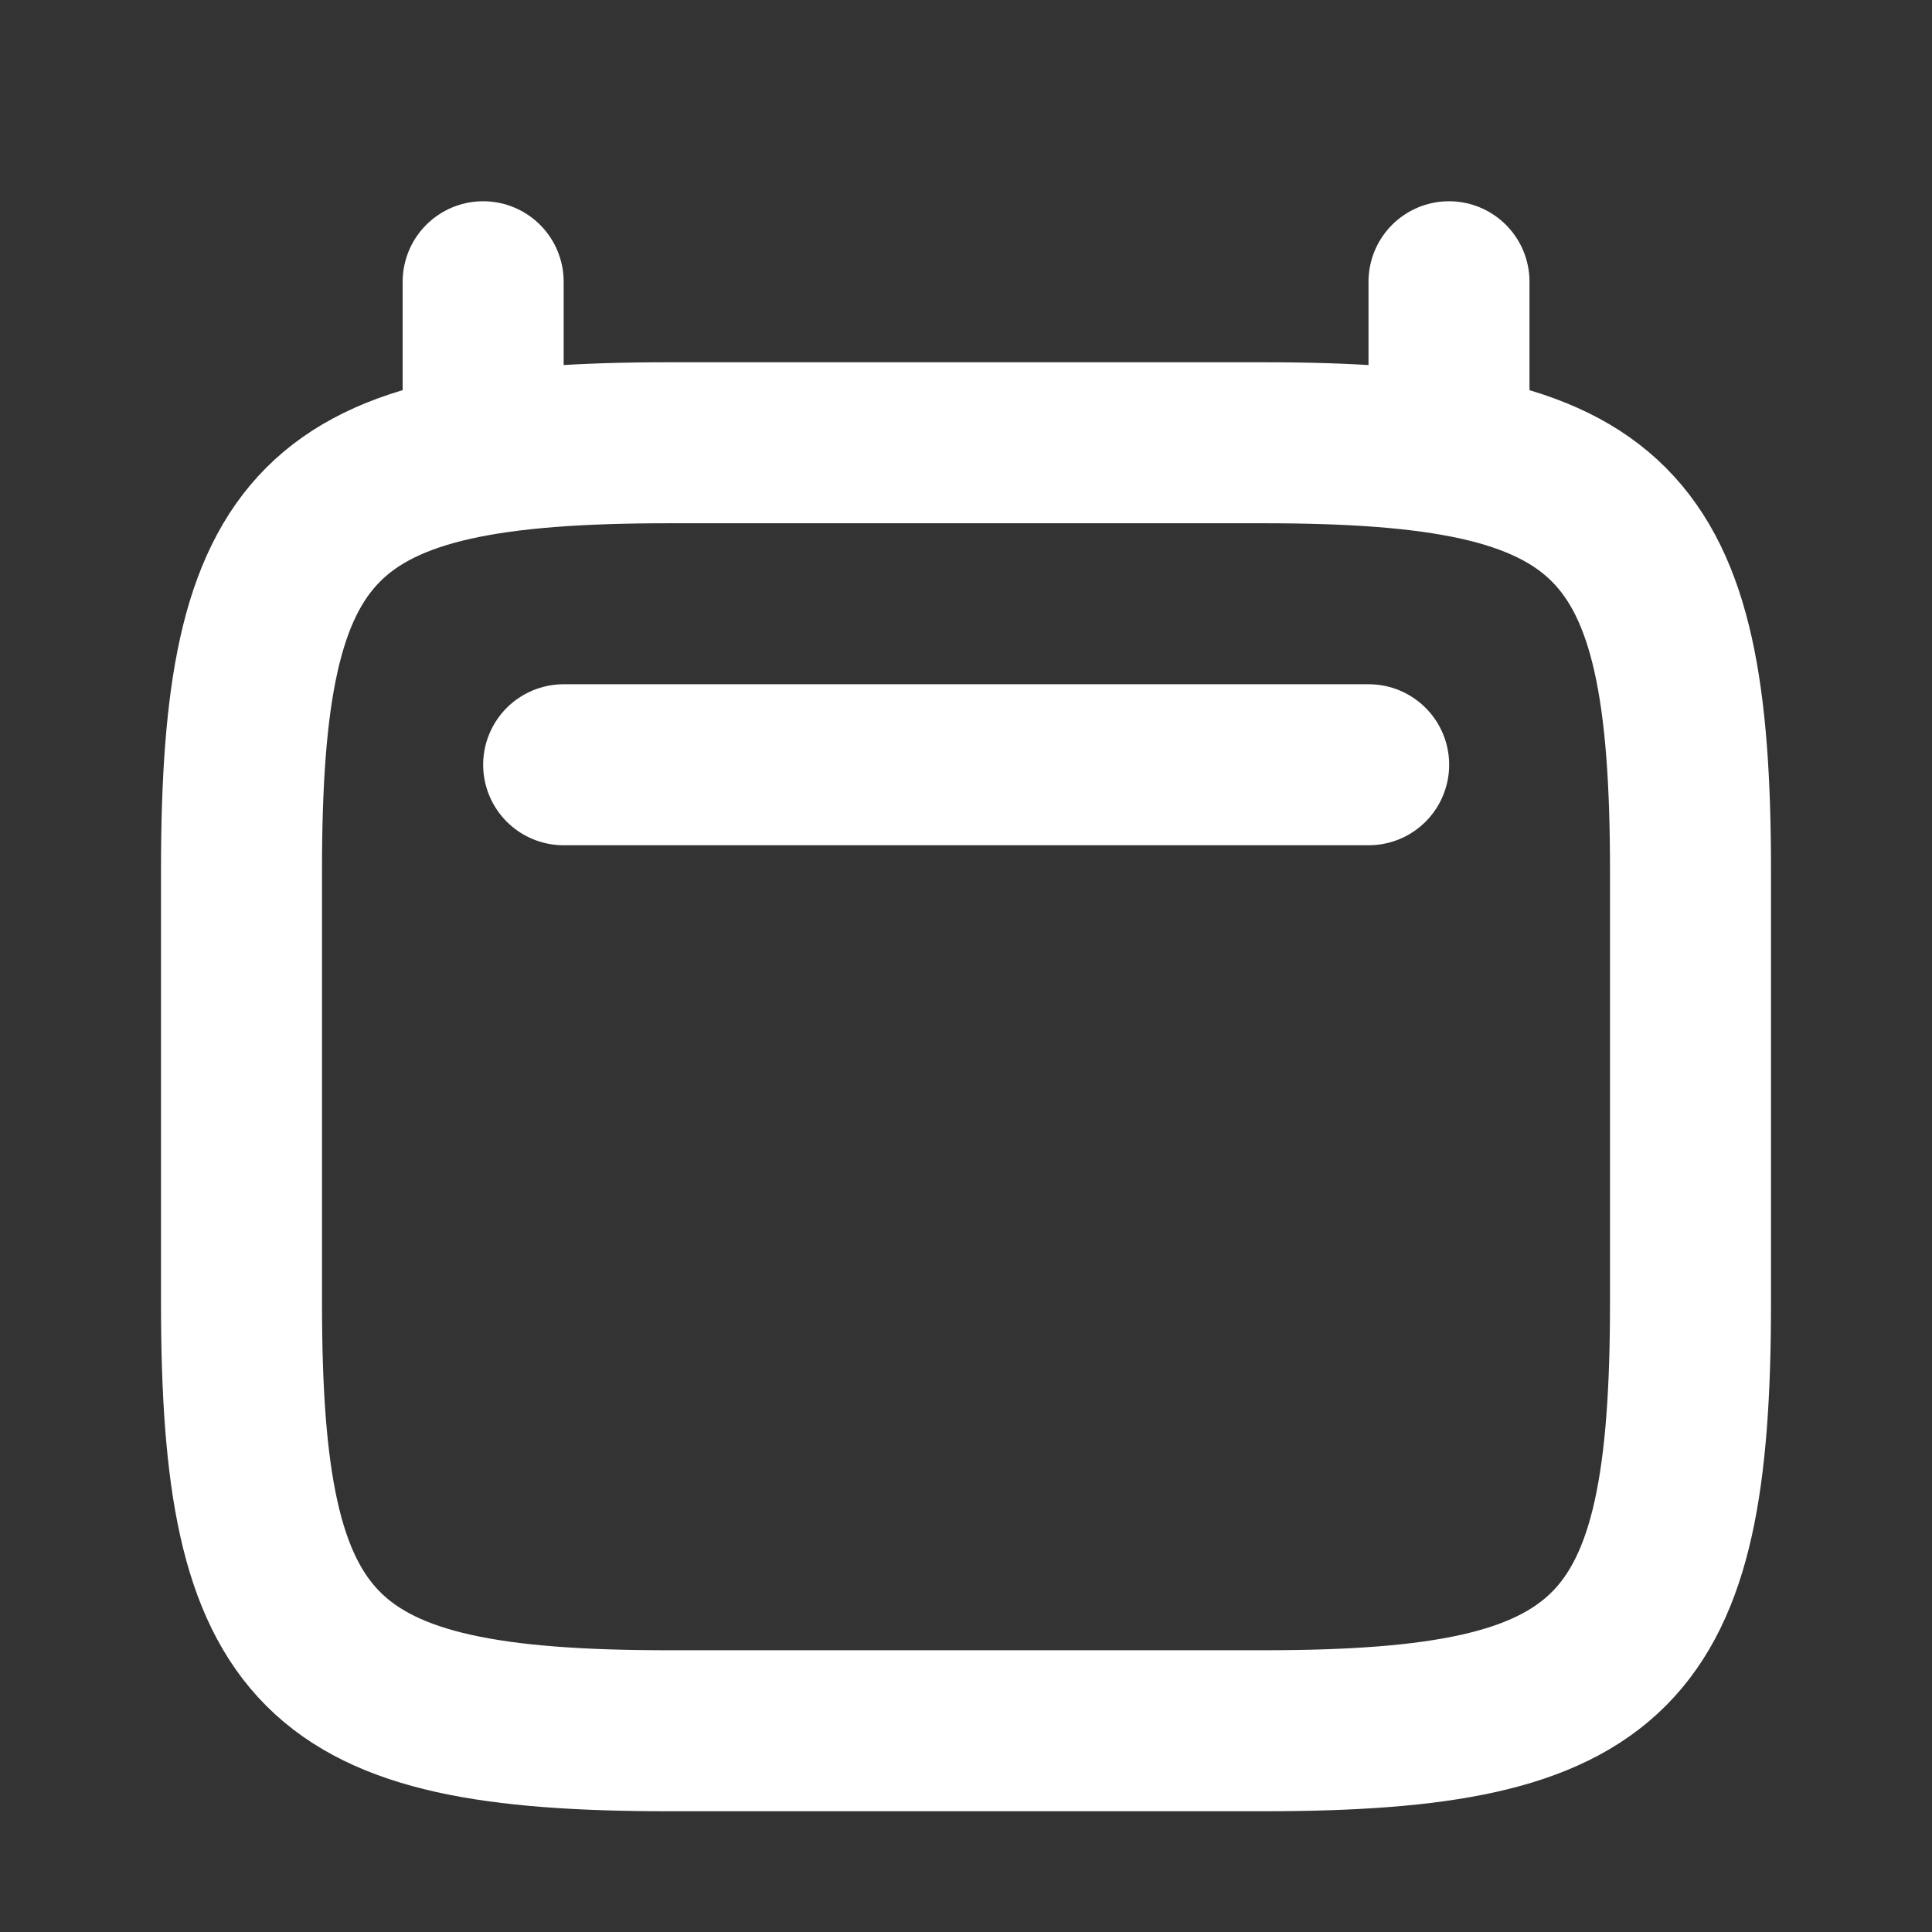
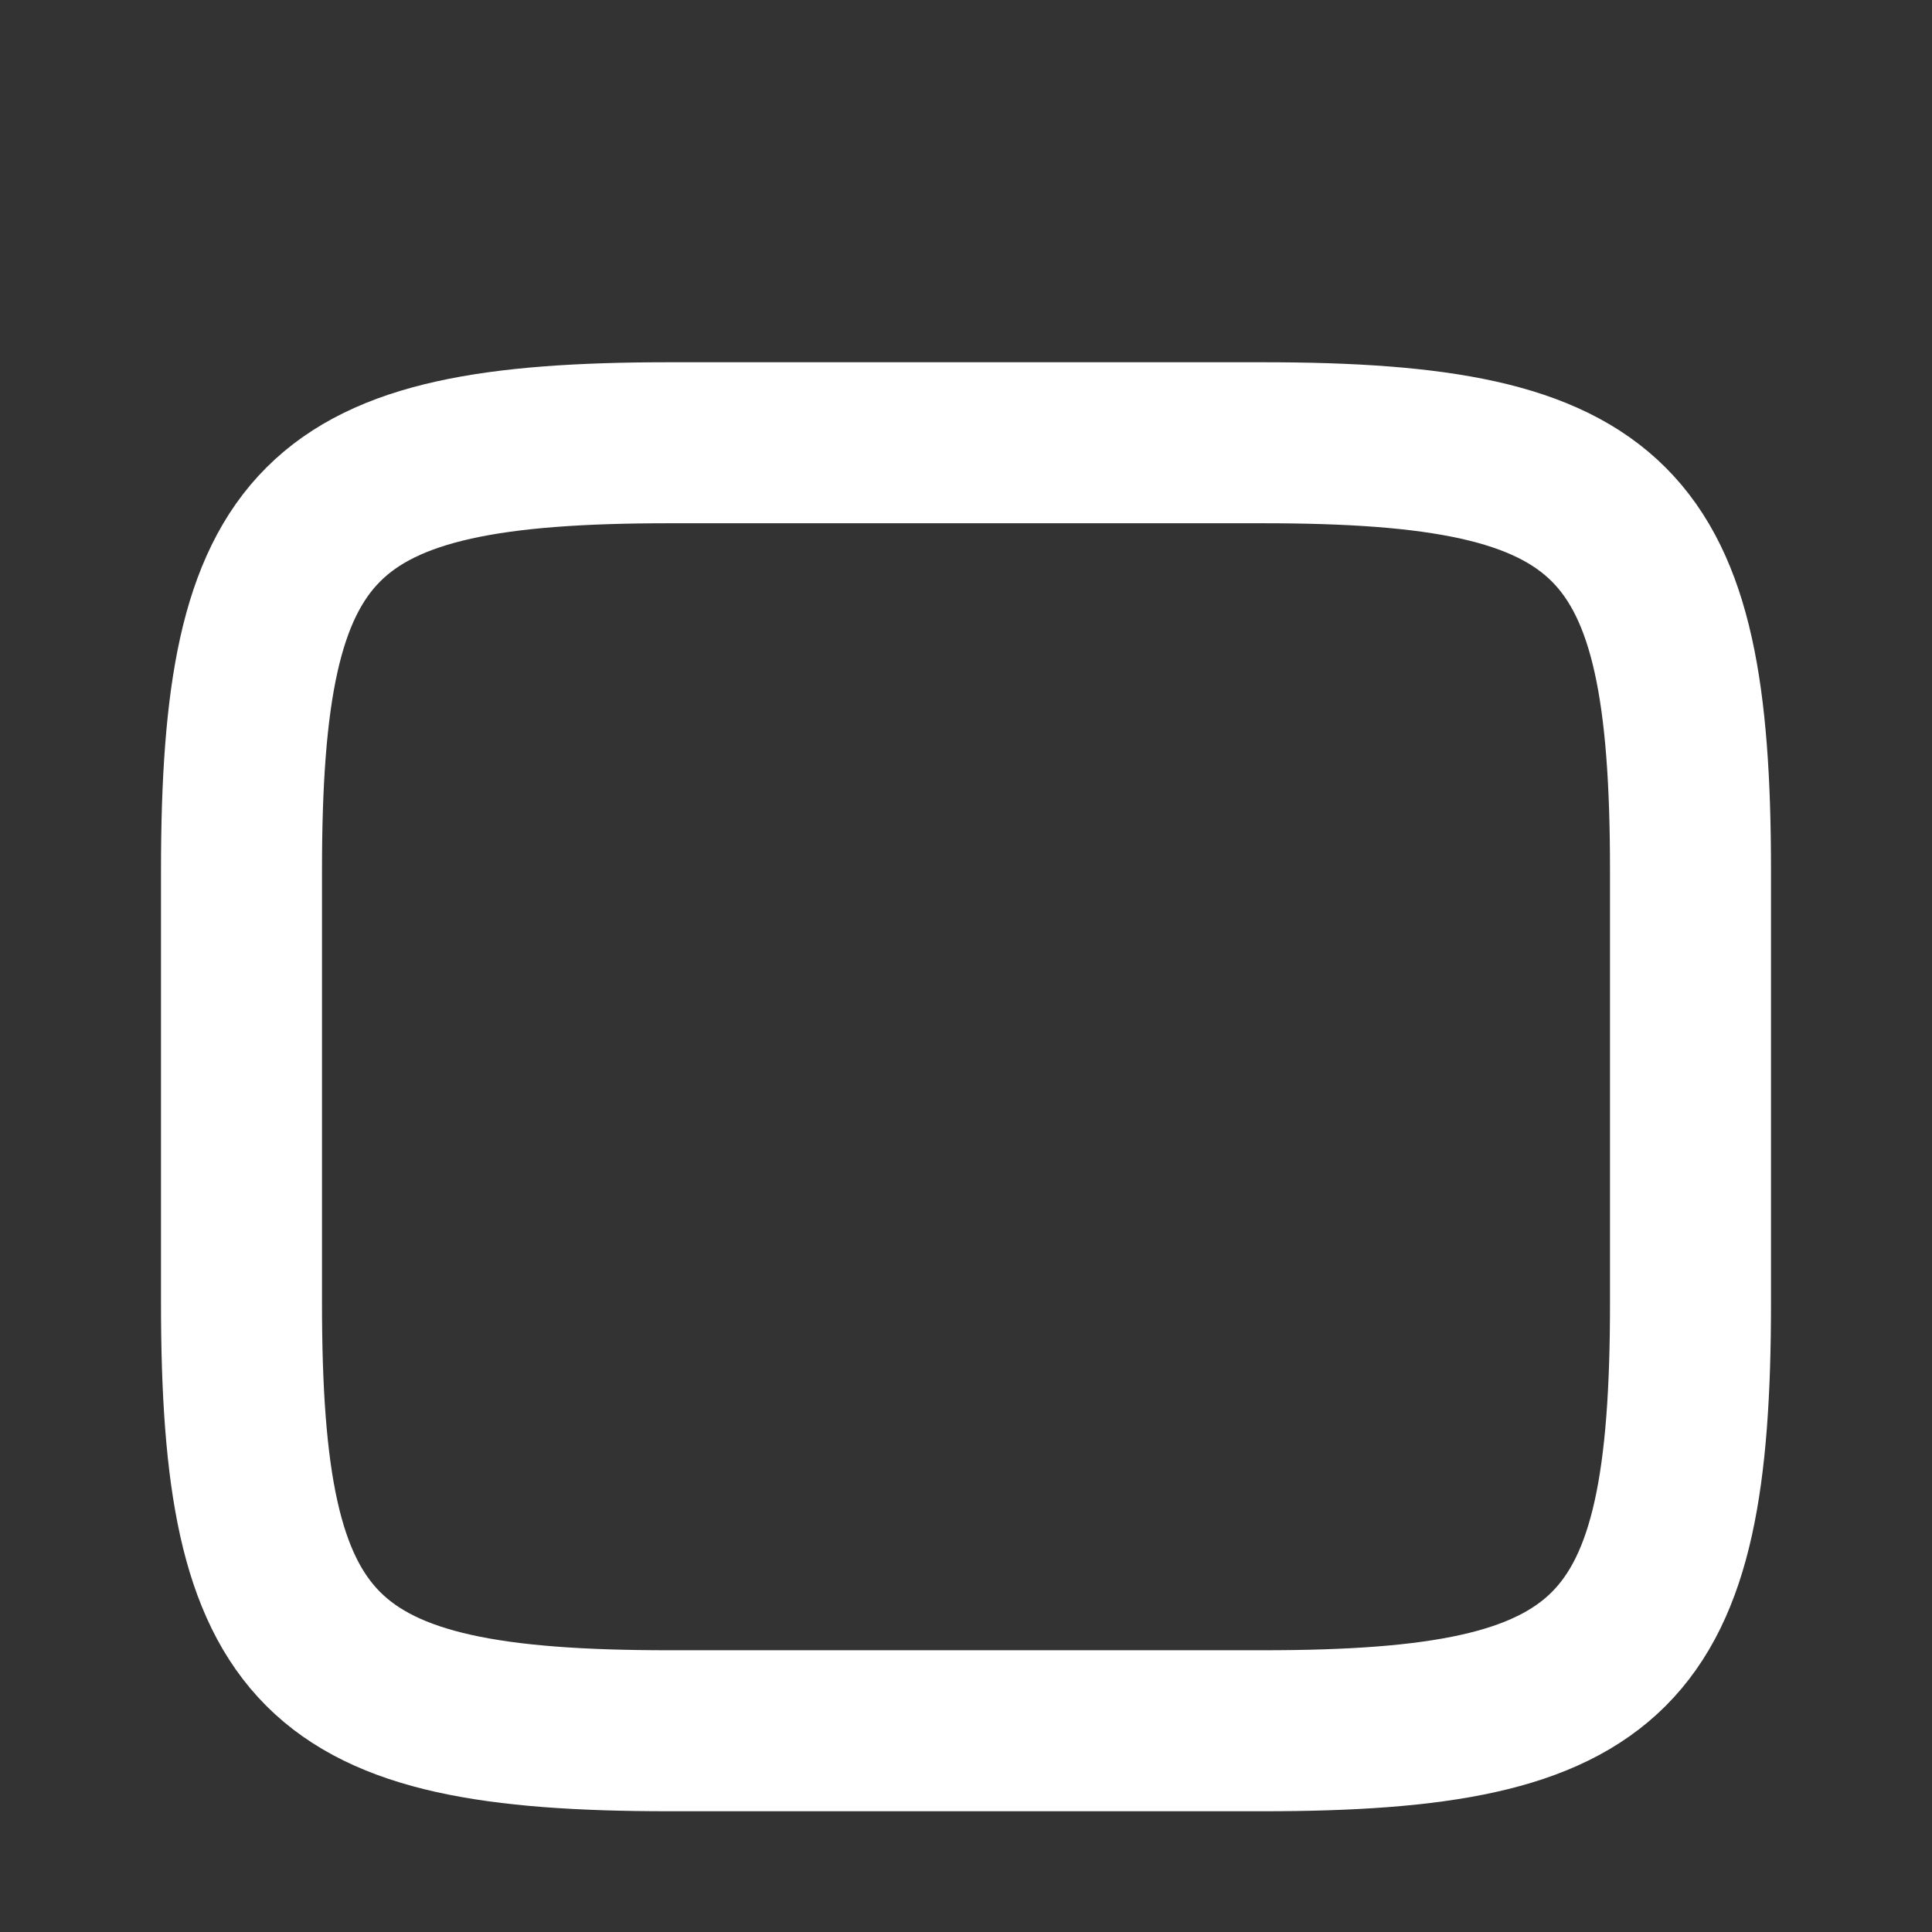
<svg xmlns="http://www.w3.org/2000/svg" fill="none" viewBox="0 0 24 24">
  <rect x="0" y="0" width="24" height="24" fill="#333333" stroke="none" />
  <path stroke="#fff" stroke-width="2" d="M3 10.812C3 6.438 3.938 5.5 8.312 5.5h7.376c4.374 0 5.312.938 5.312 5.312v5.376c0 4.374-.938 5.312-5.312 5.312H8.312C3.938 21.5 3 20.562 3 16.188z" />
-   <path stroke="#fff" stroke-linecap="round" stroke-width="2" d="M6.002 5.5v-2M18 5.5v-2m-10.998 6h10" />
</svg>